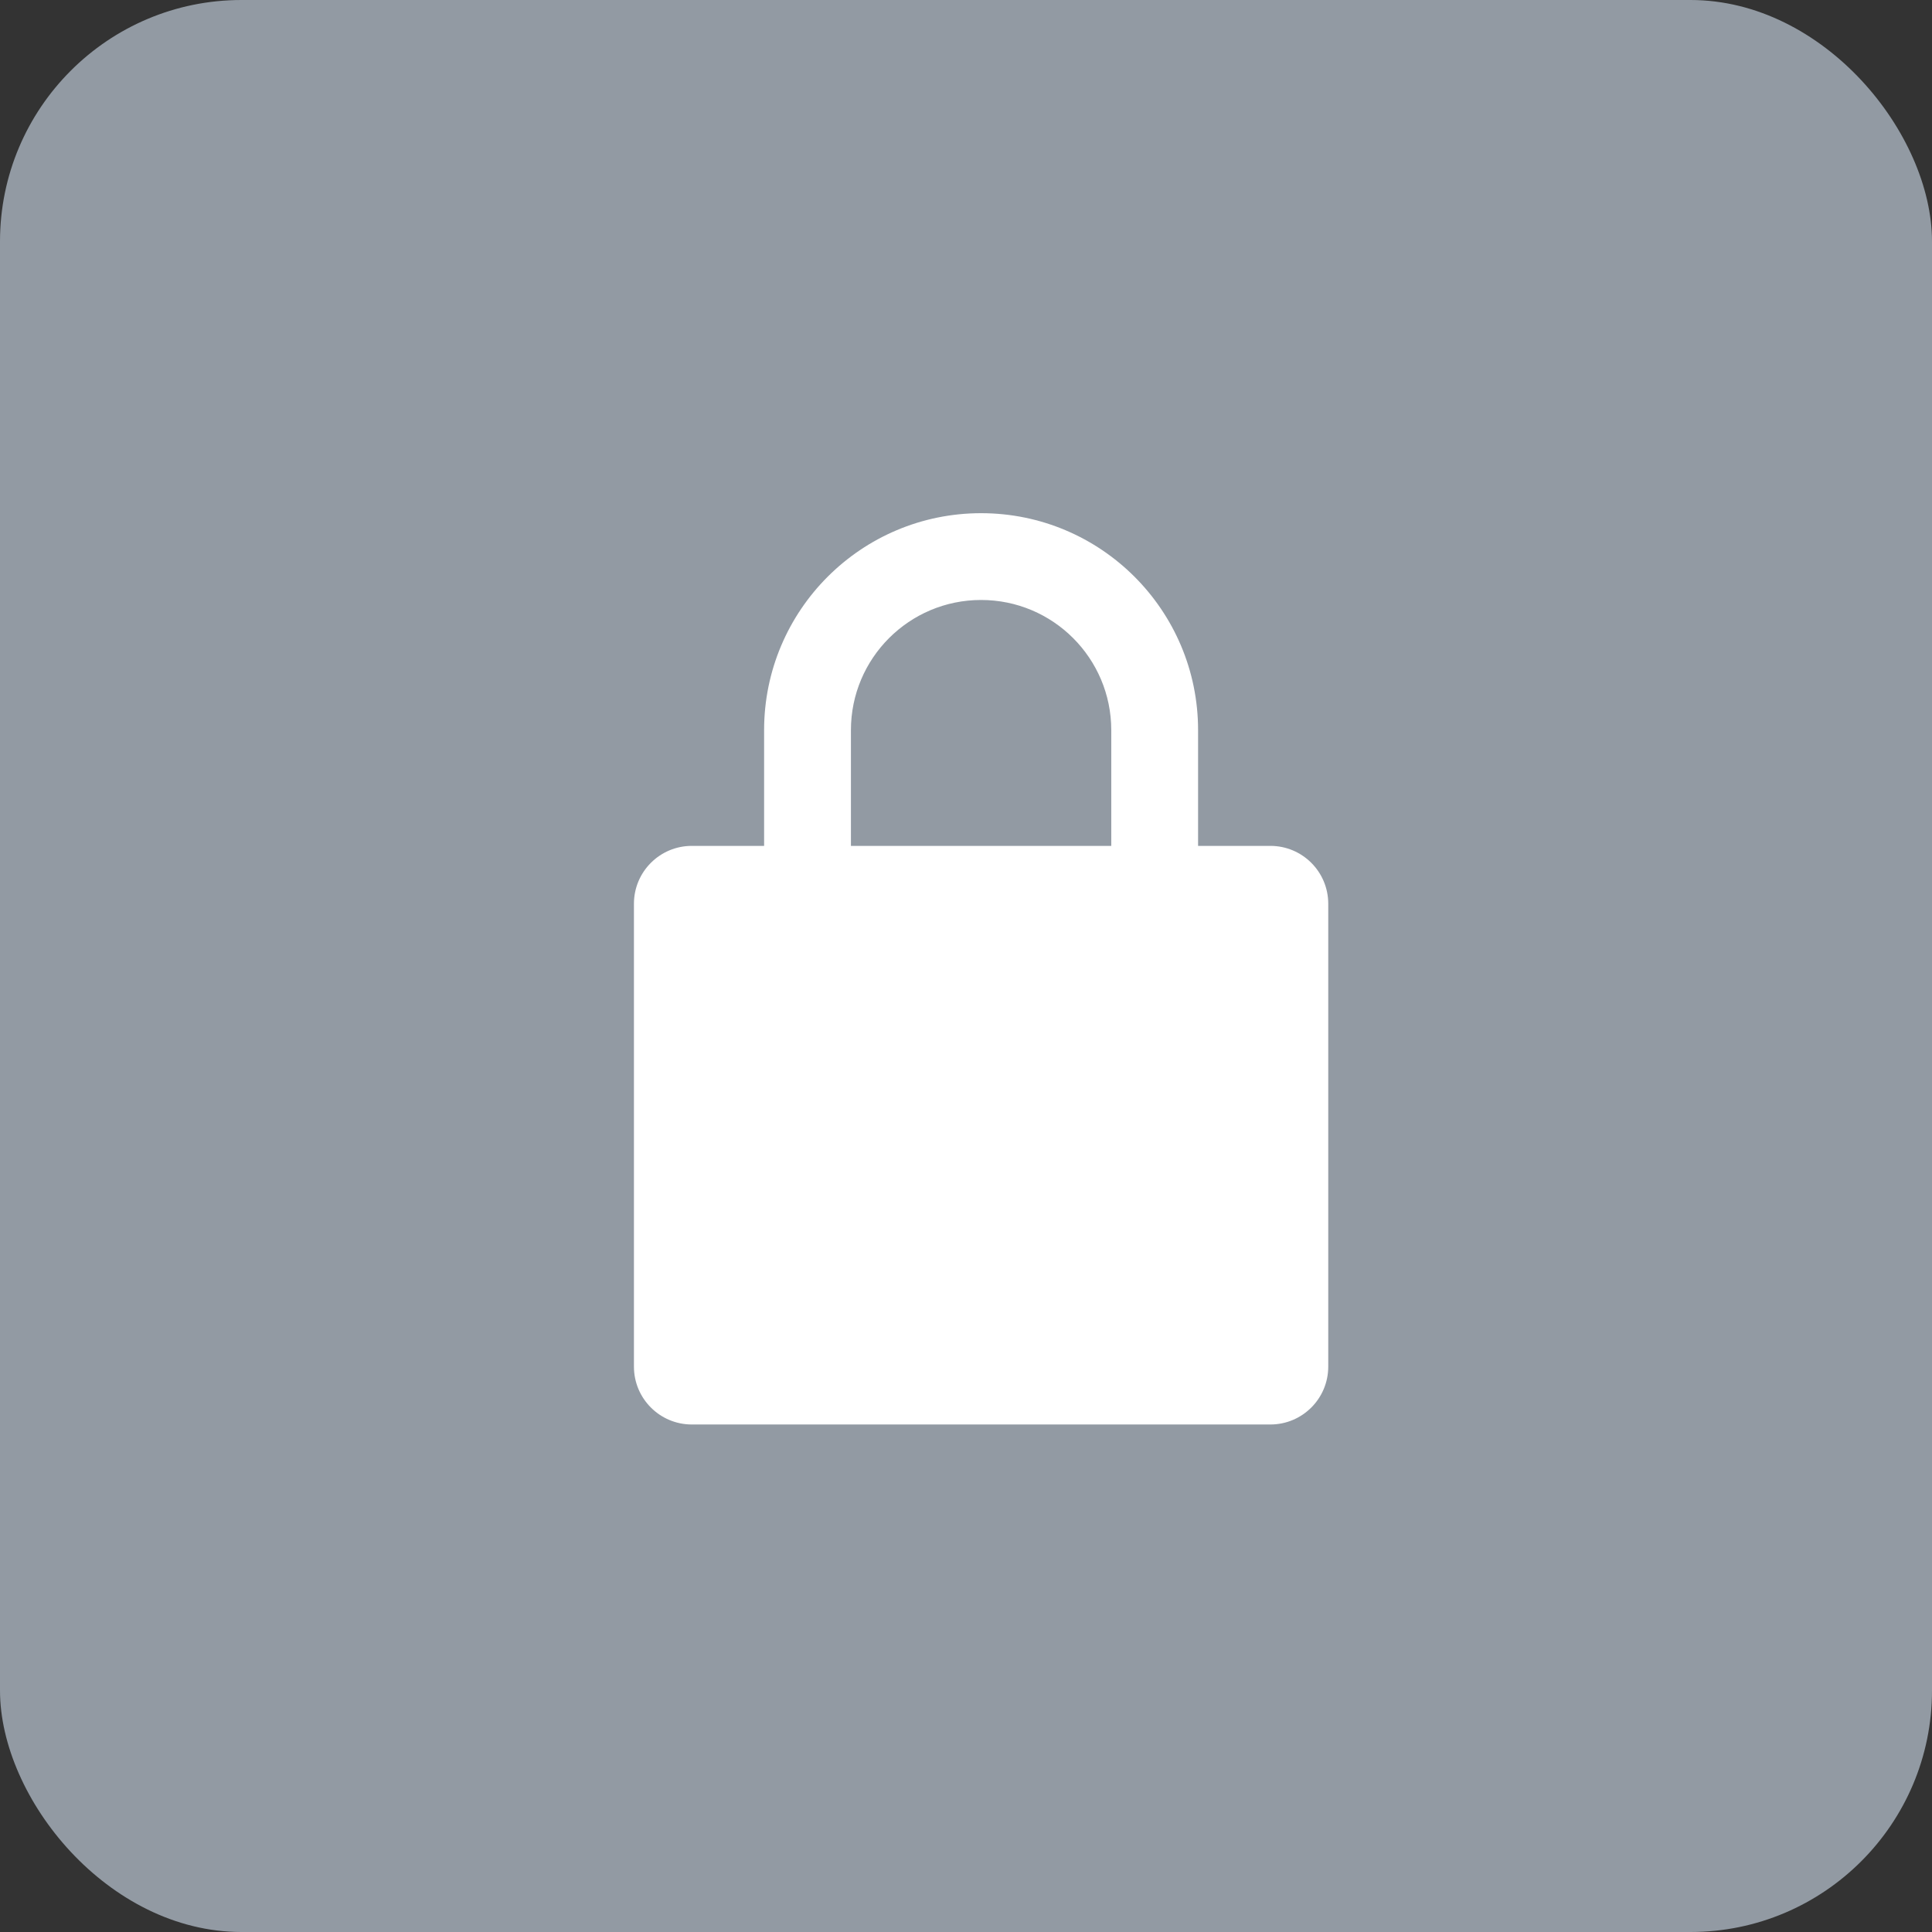
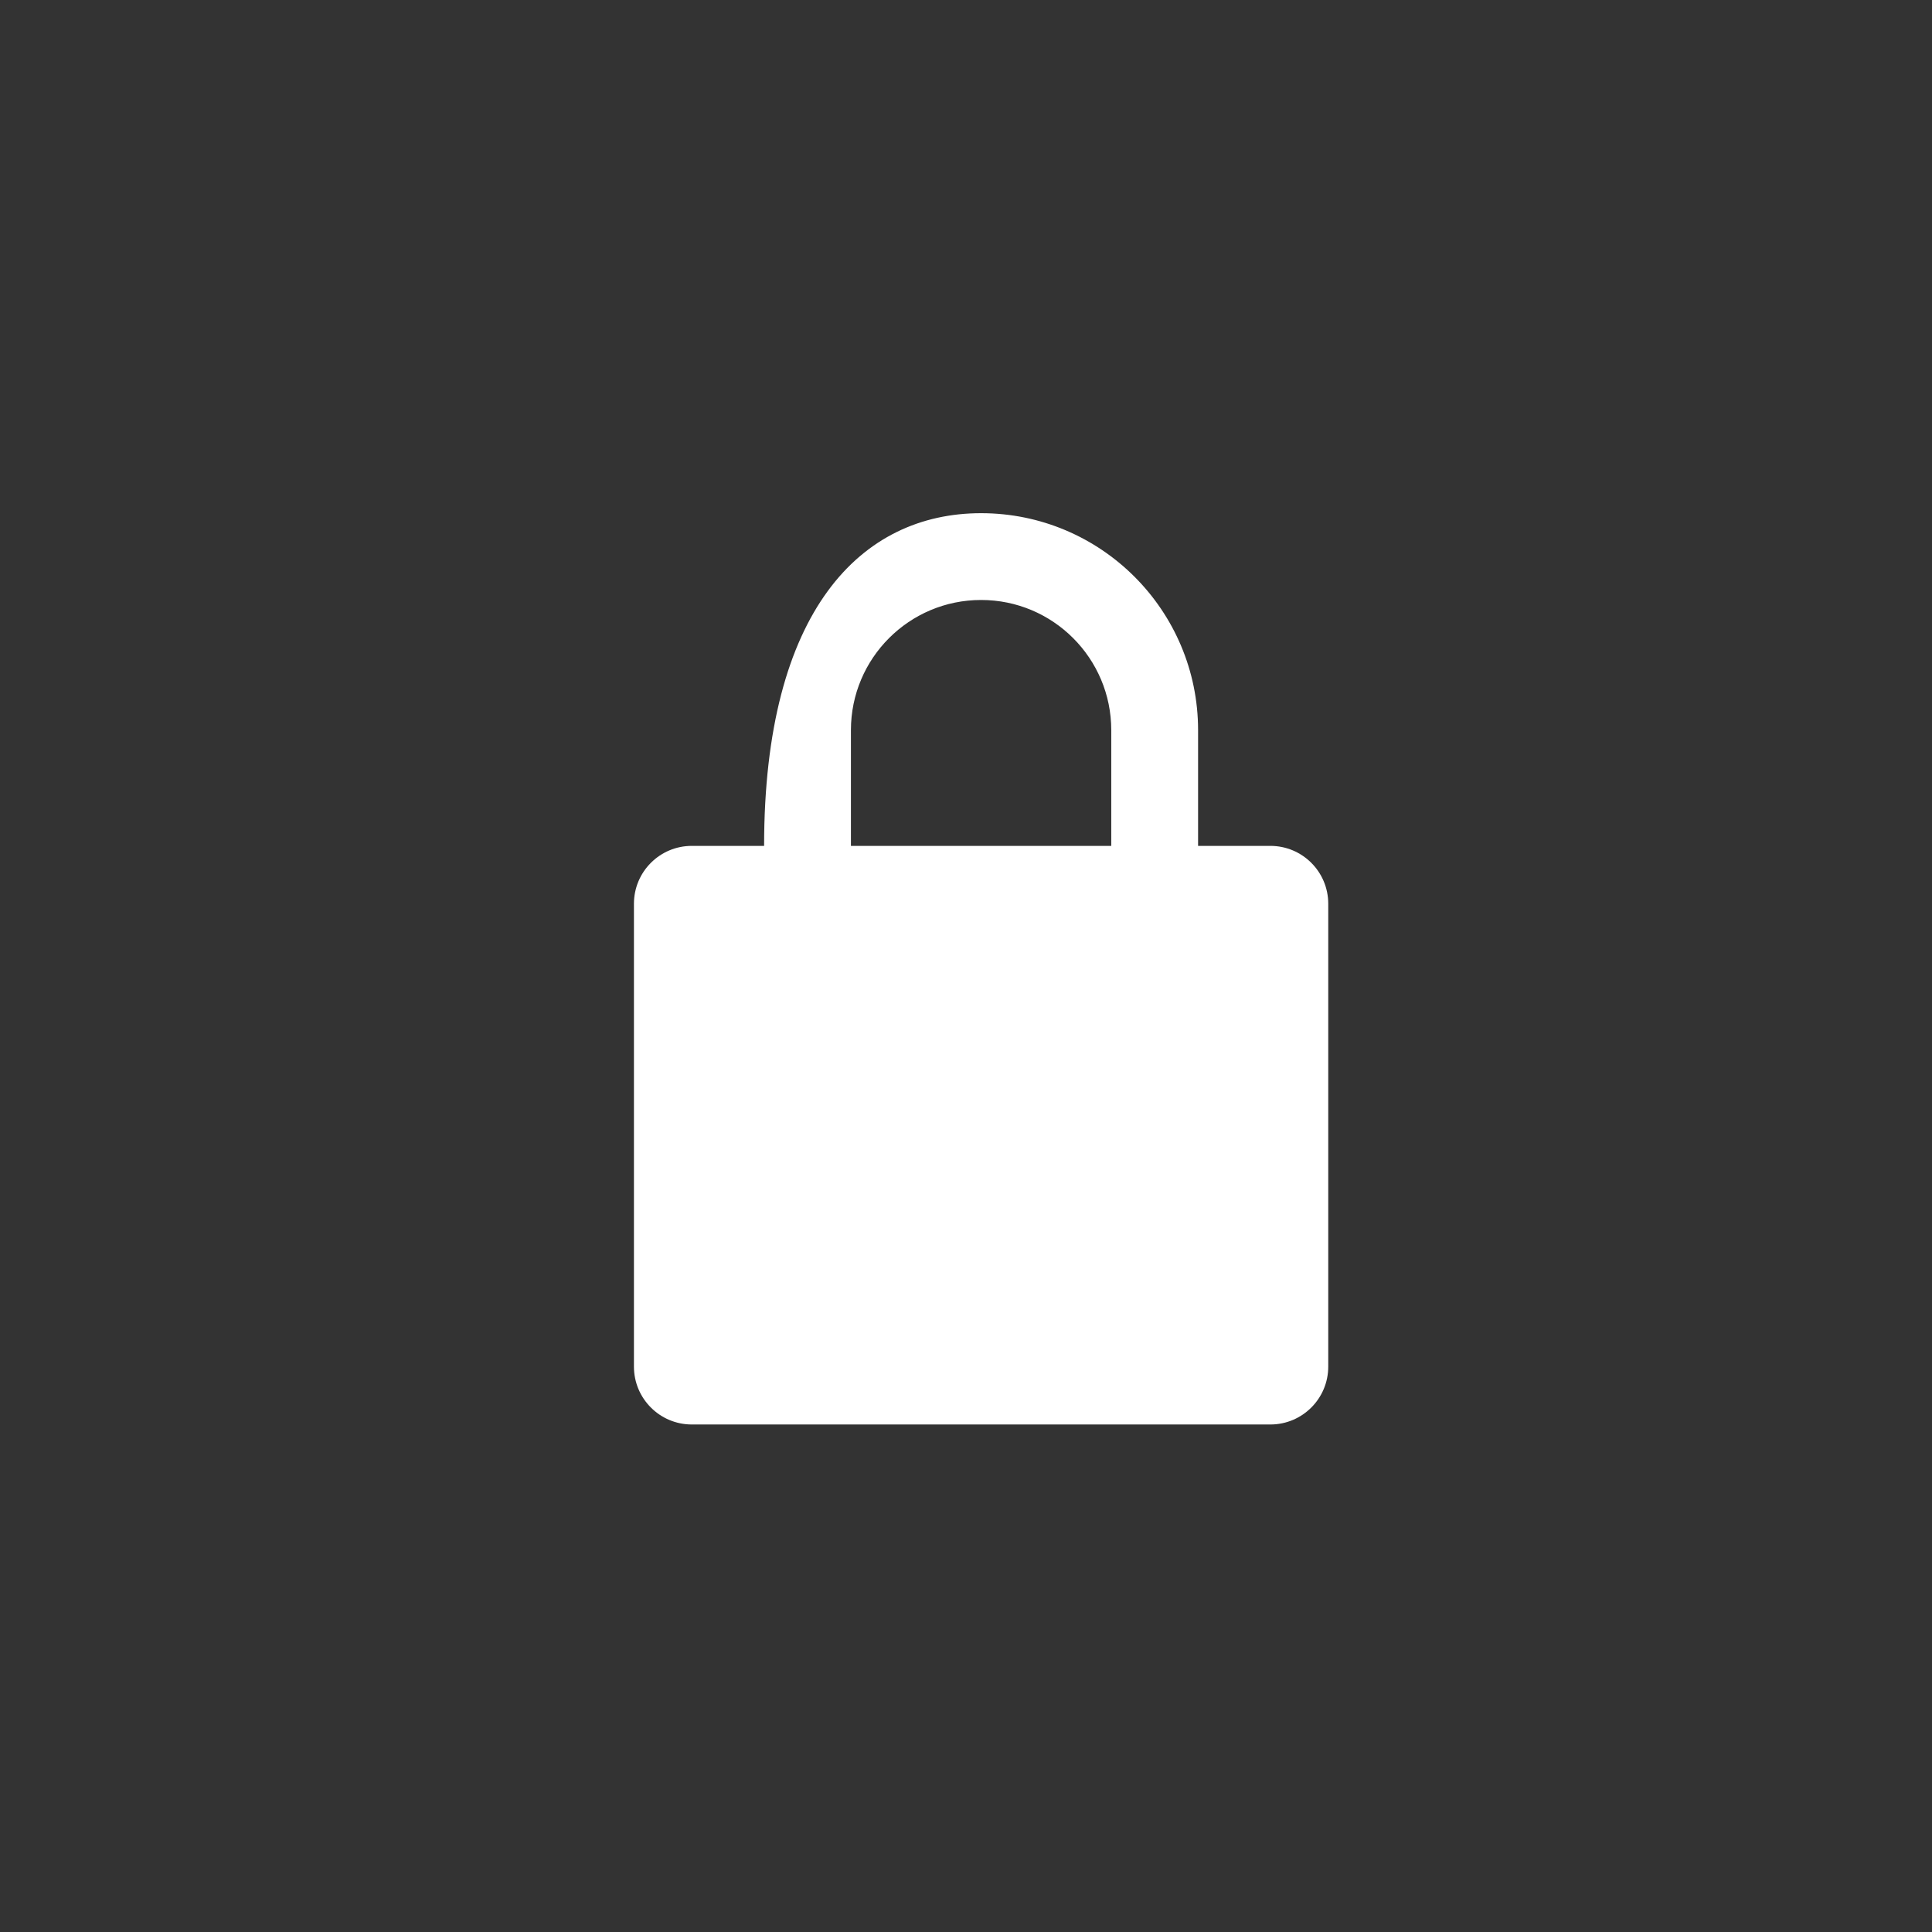
<svg xmlns="http://www.w3.org/2000/svg" width="64" height="64" viewBox="0 0 64 64" fill="none">
  <rect x="0" y="0" width="64" height="64" fill="#333333" stroke="none" />
-   <rect width="64" height="64" rx="8" fill="#929AA3" />
-   <path fill-rule="evenodd" clip-rule="evenodd" d="M28.188 24.188C28.188 21.806 30.118 19.875 32.5 19.875C34.882 19.875 36.812 21.806 36.812 24.188V28.021H28.188V24.188ZM25.312 28.021V24.188C25.312 20.218 28.53 17 32.5 17C36.469 17 39.688 20.218 39.688 24.188V28.021H42.083C43.142 28.021 44 28.879 44 29.938V45.271C44 46.329 43.142 47.188 42.083 47.188H22.917C21.858 47.188 21 46.329 21 45.271V29.938C21 28.879 21.858 28.021 22.917 28.021H25.312Z" fill="white" />
+   <path fill-rule="evenodd" clip-rule="evenodd" d="M28.188 24.188C28.188 21.806 30.118 19.875 32.5 19.875C34.882 19.875 36.812 21.806 36.812 24.188V28.021H28.188V24.188ZM25.312 28.021C25.312 20.218 28.53 17 32.5 17C36.469 17 39.688 20.218 39.688 24.188V28.021H42.083C43.142 28.021 44 28.879 44 29.938V45.271C44 46.329 43.142 47.188 42.083 47.188H22.917C21.858 47.188 21 46.329 21 45.271V29.938C21 28.879 21.858 28.021 22.917 28.021H25.312Z" fill="white" />
</svg>